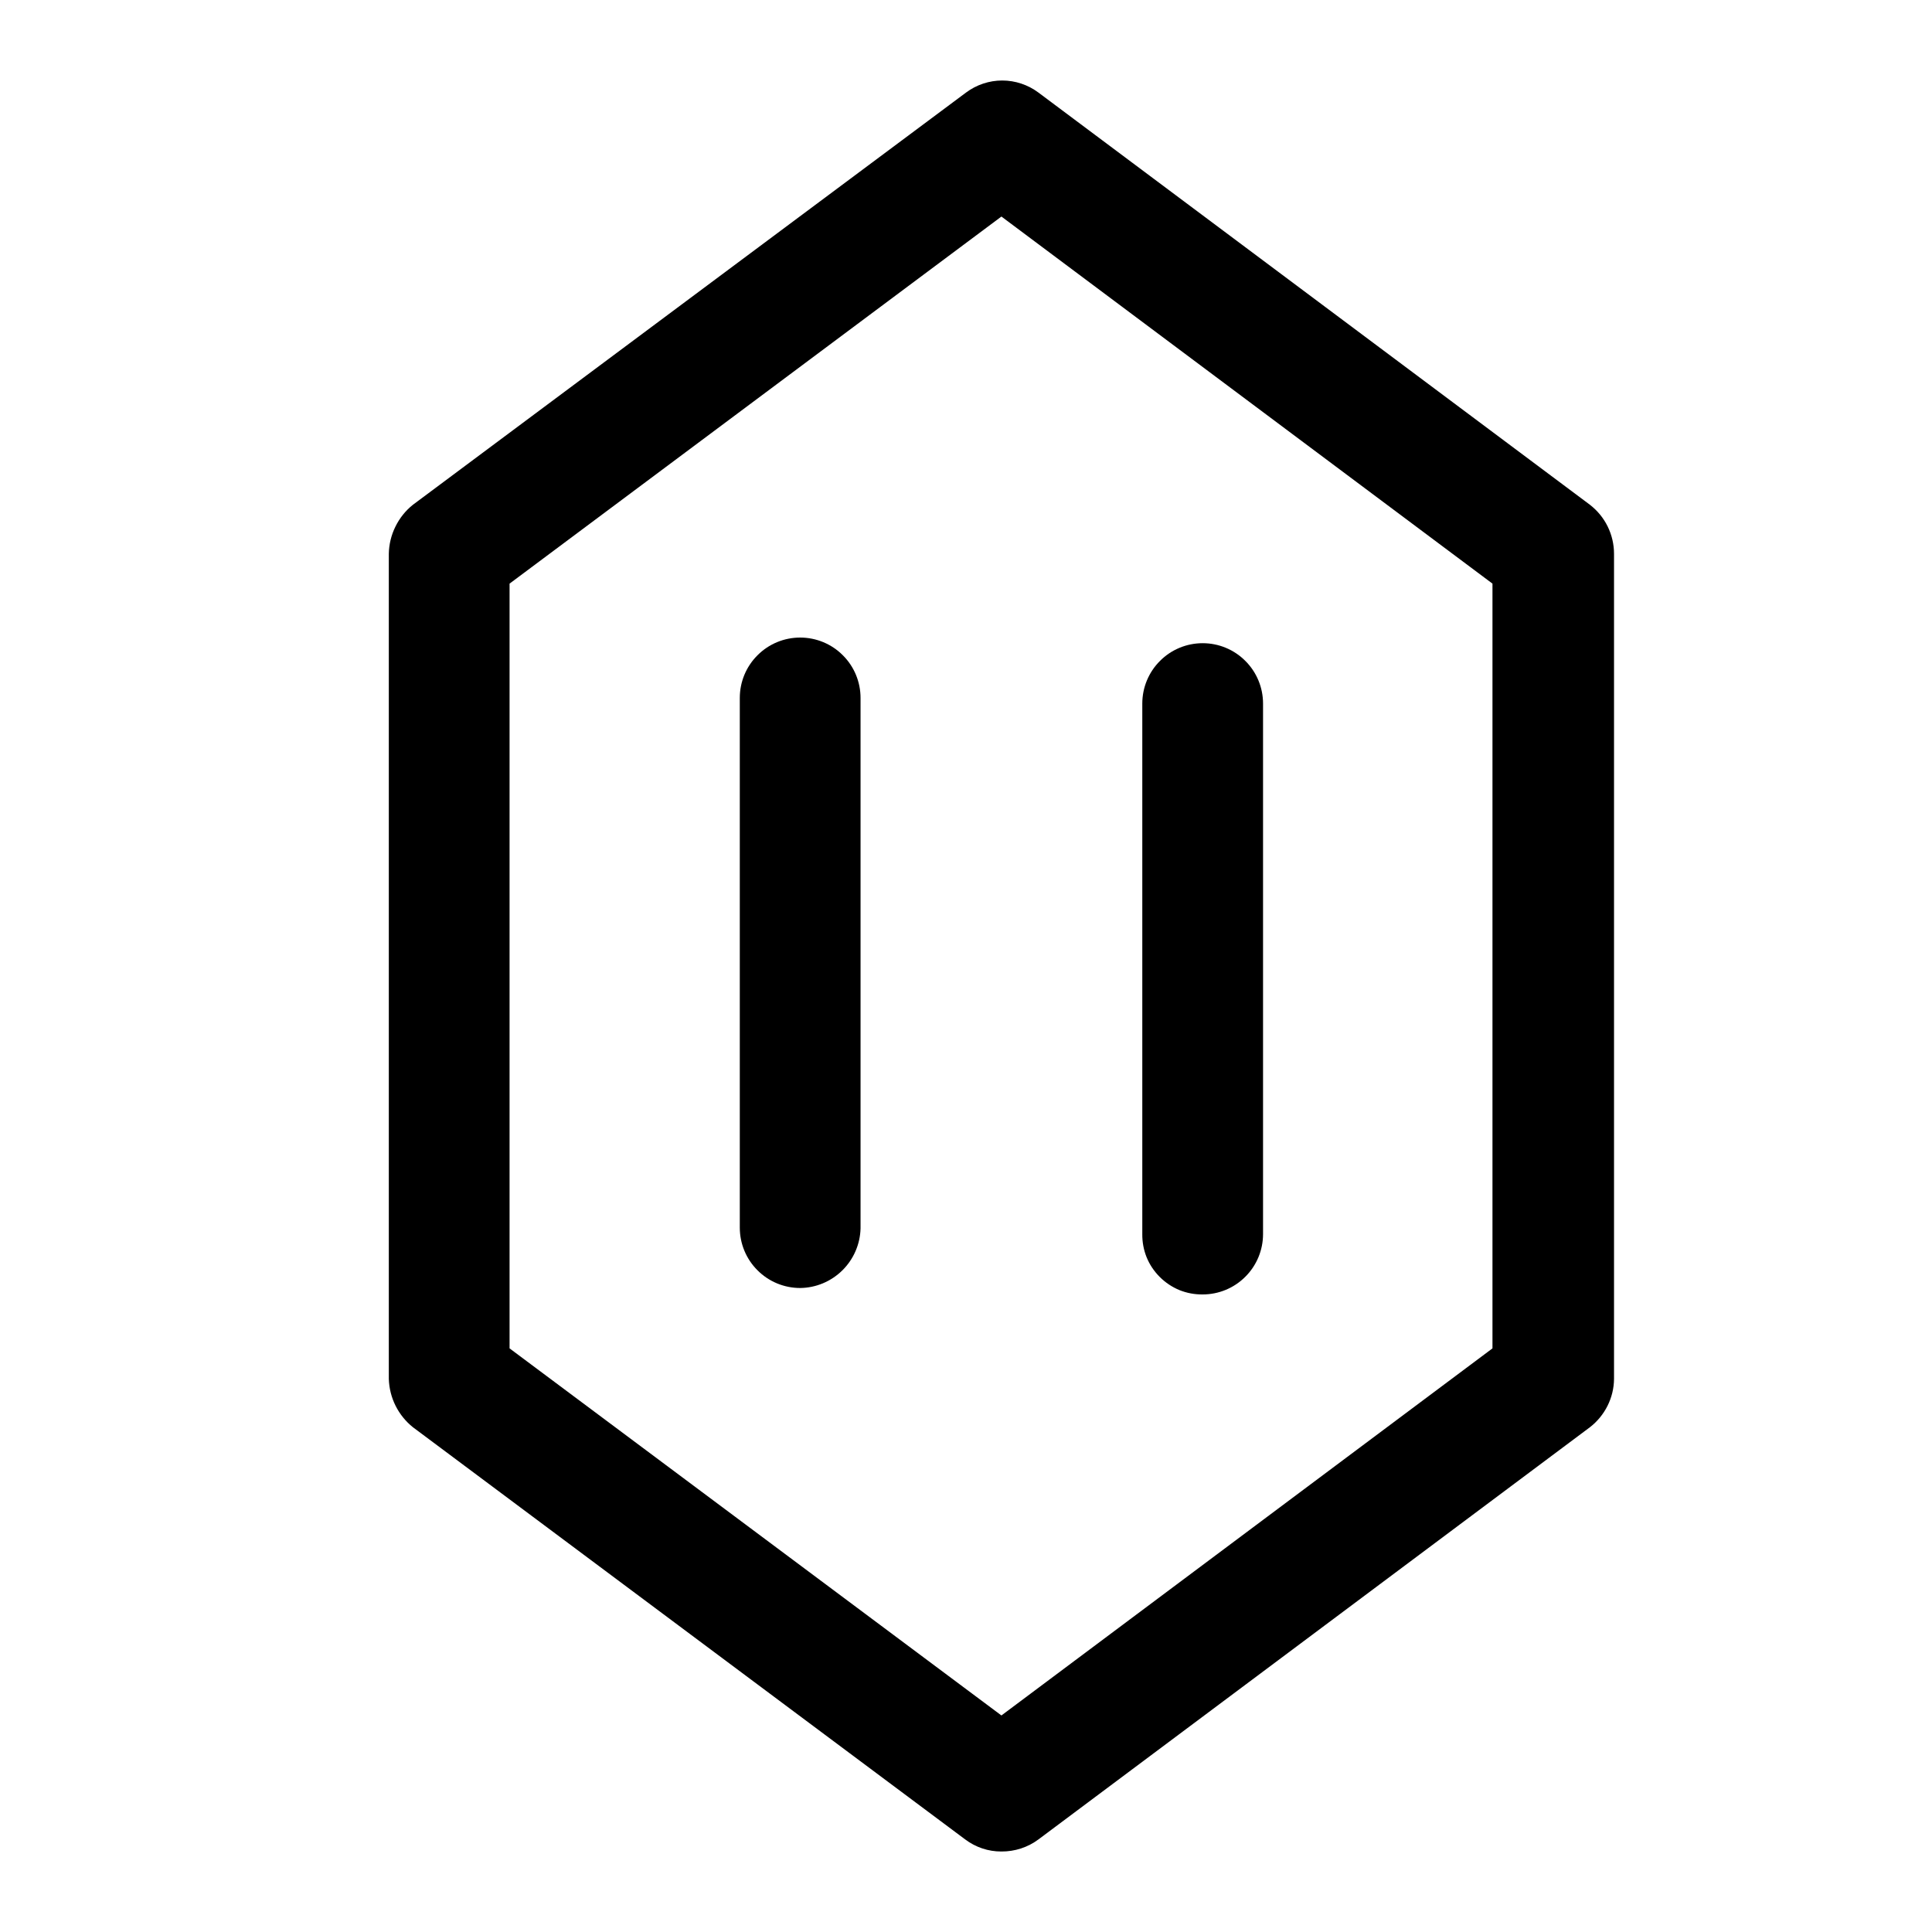
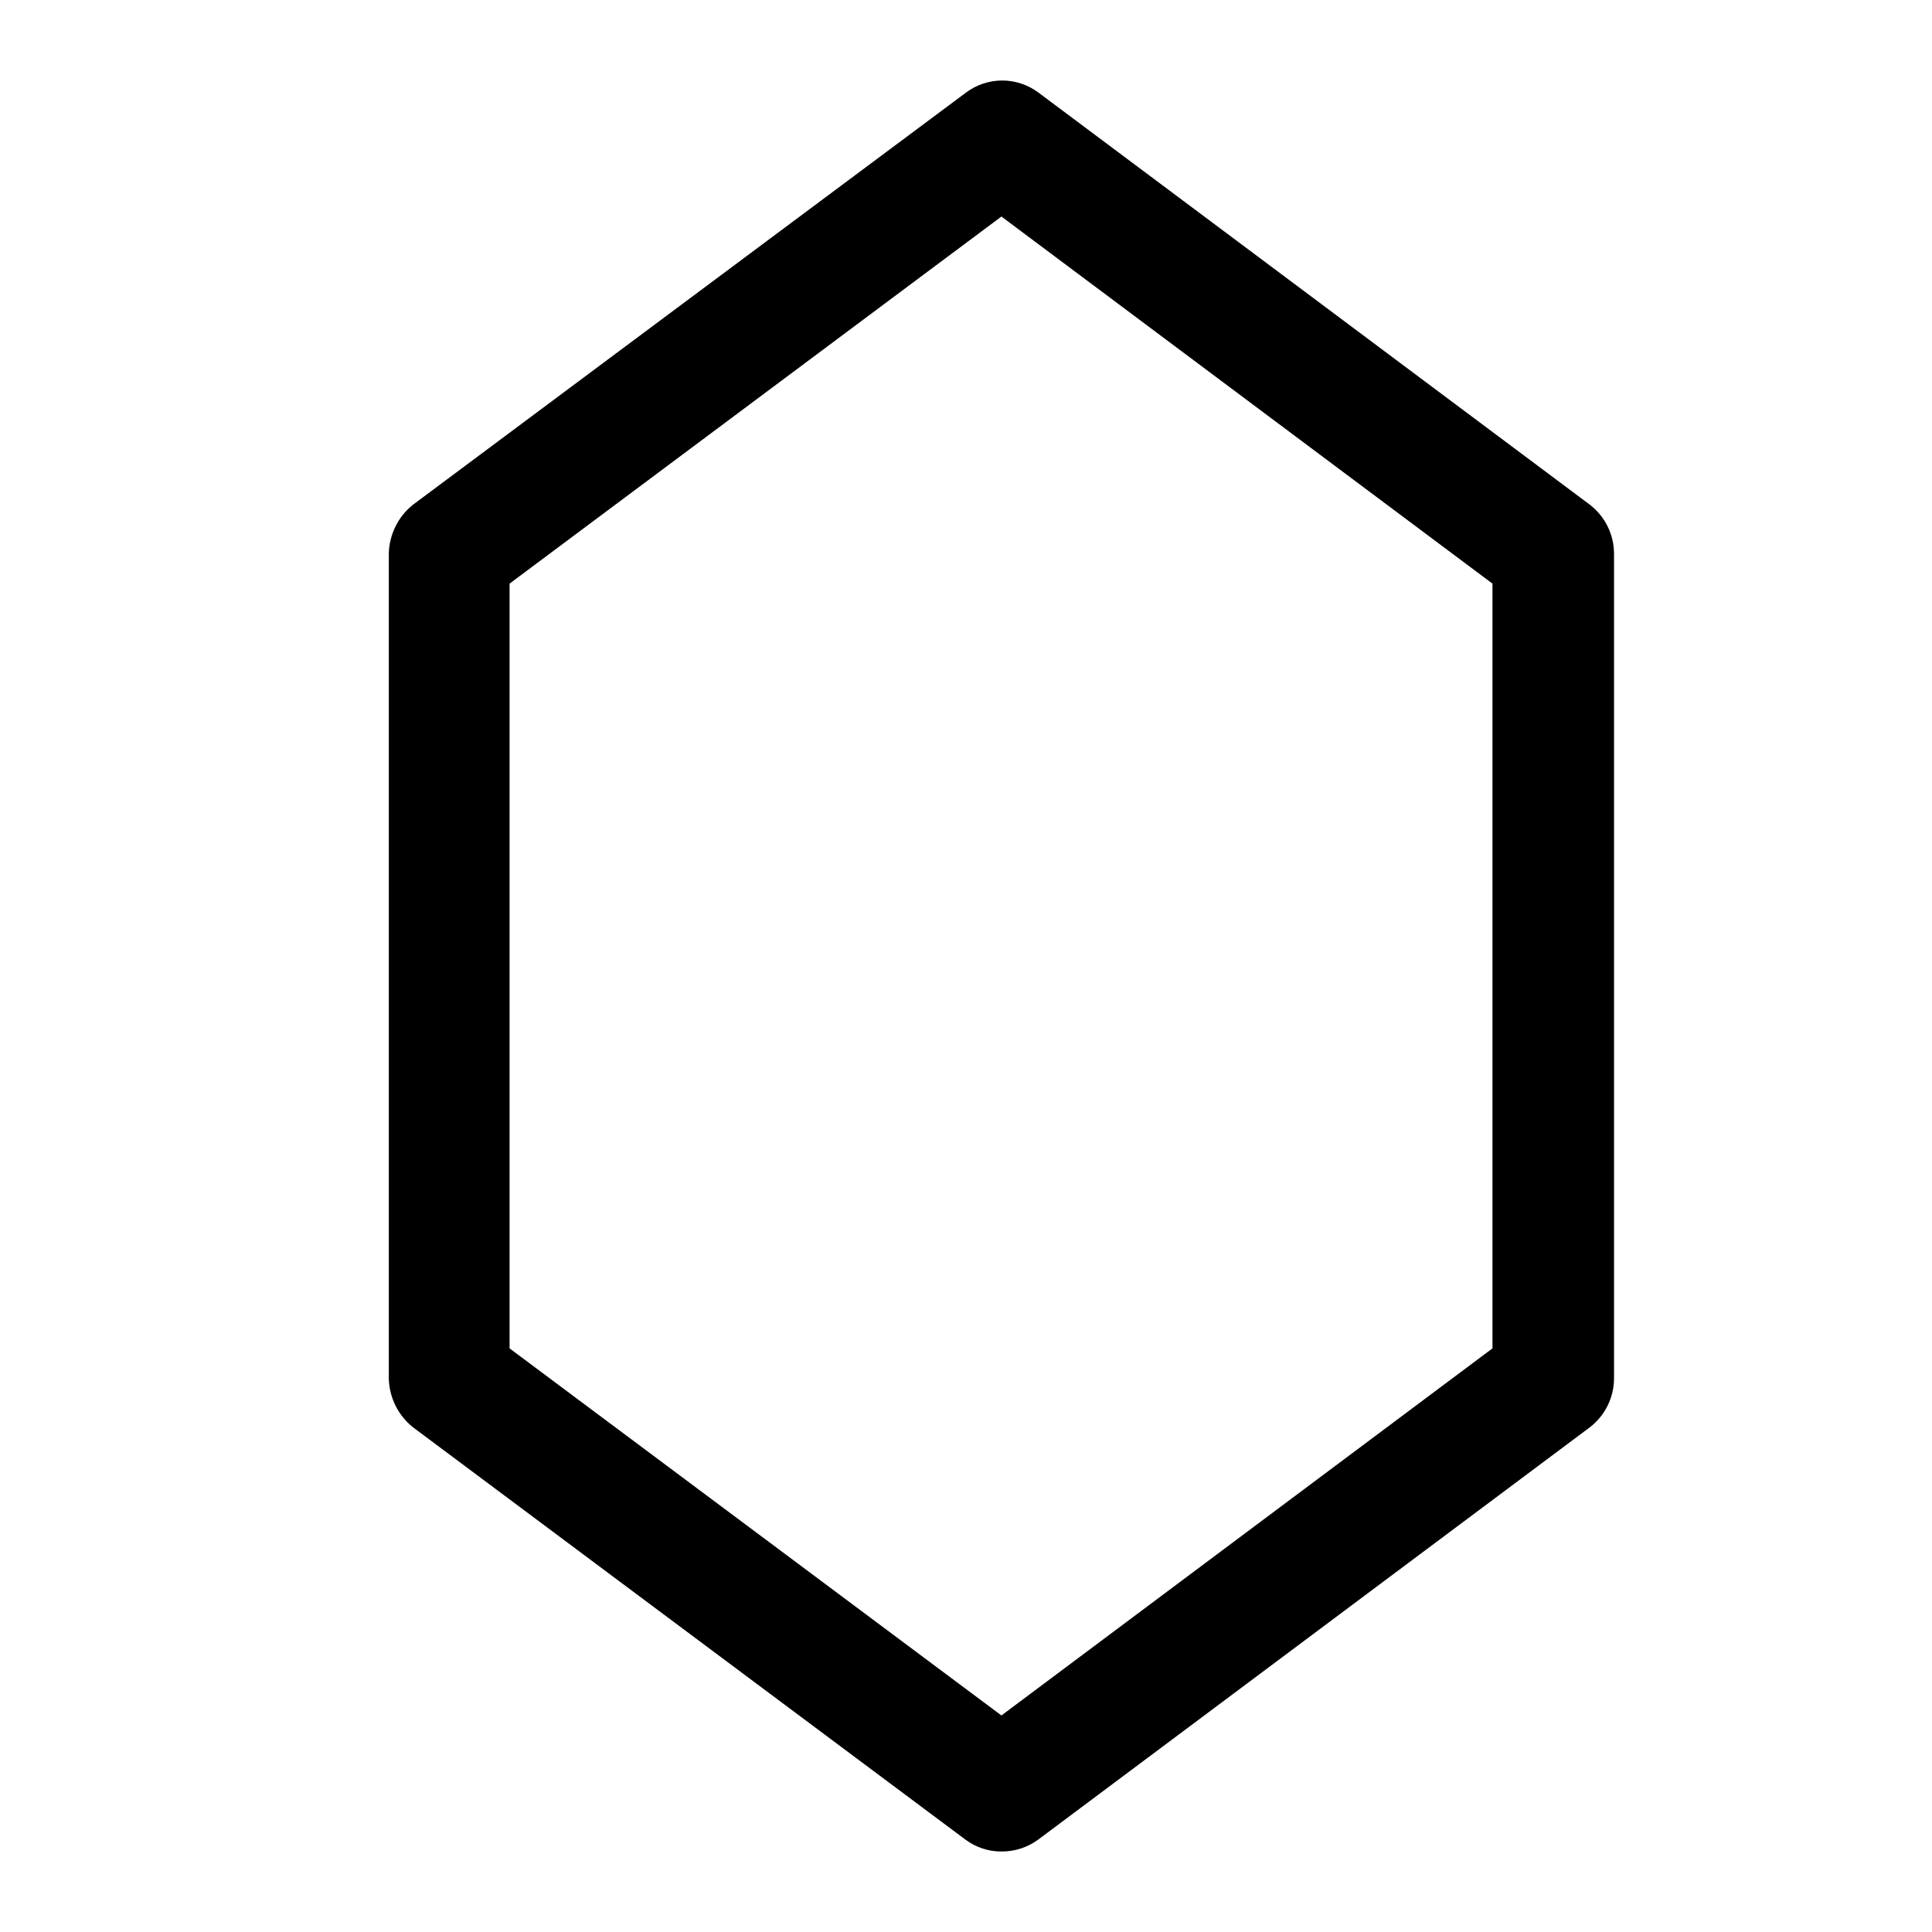
<svg xmlns="http://www.w3.org/2000/svg" width="800px" height="800px" viewBox="0 0 24 24" fill="none">
  <path d="M12.44 23C12.278 23.001 12.12 22.948 11.99 22.85L5.13 17.73C5.04 17.658 4.966 17.567 4.914 17.463C4.862 17.359 4.834 17.246 4.83 17.13V6.88C4.832 6.763 4.86 6.647 4.912 6.542C4.964 6.436 5.038 6.343 5.13 6.27L12 1.15C12.13 1.053 12.288 1 12.45 1C12.612 1 12.77 1.053 12.9 1.15L19.75 6.27C19.843 6.342 19.919 6.434 19.971 6.54C20.023 6.646 20.05 6.762 20.05 6.88V17.13C20.049 17.246 20.021 17.36 19.969 17.464C19.917 17.568 19.842 17.659 19.75 17.73L12.9 22.85C12.767 22.949 12.606 23.001 12.44 23ZM6.33 16.75L12.44 21.31L18.54 16.75V7.25L12.44 2.69L6.33 7.25V16.75Z" fill="#000000" />
-   <path d="M9.94 16C9.741 16 9.55 15.921 9.41 15.78C9.269 15.64 9.19 15.449 9.19 15.25V8.67C9.19 8.471 9.269 8.28 9.41 8.14C9.55 7.999 9.741 7.92 9.94 7.92C10.139 7.92 10.33 7.999 10.47 8.14C10.611 8.28 10.69 8.471 10.69 8.67V15.26C10.685 15.456 10.604 15.643 10.464 15.781C10.324 15.919 10.136 15.998 9.94 16Z" fill="#000000" />
-   <path d="M14.94 16.08C14.841 16.081 14.743 16.063 14.651 16.026C14.56 15.988 14.477 15.933 14.407 15.863C14.337 15.793 14.281 15.71 14.244 15.619C14.207 15.527 14.189 15.429 14.19 15.33V8.74C14.19 8.541 14.269 8.35 14.41 8.21C14.55 8.069 14.741 7.99 14.94 7.99C15.139 7.99 15.33 8.069 15.47 8.21C15.611 8.35 15.69 8.541 15.69 8.74V15.33C15.69 15.529 15.611 15.72 15.47 15.86C15.33 16.001 15.139 16.08 14.94 16.08Z" fill="#000000" />
</svg>